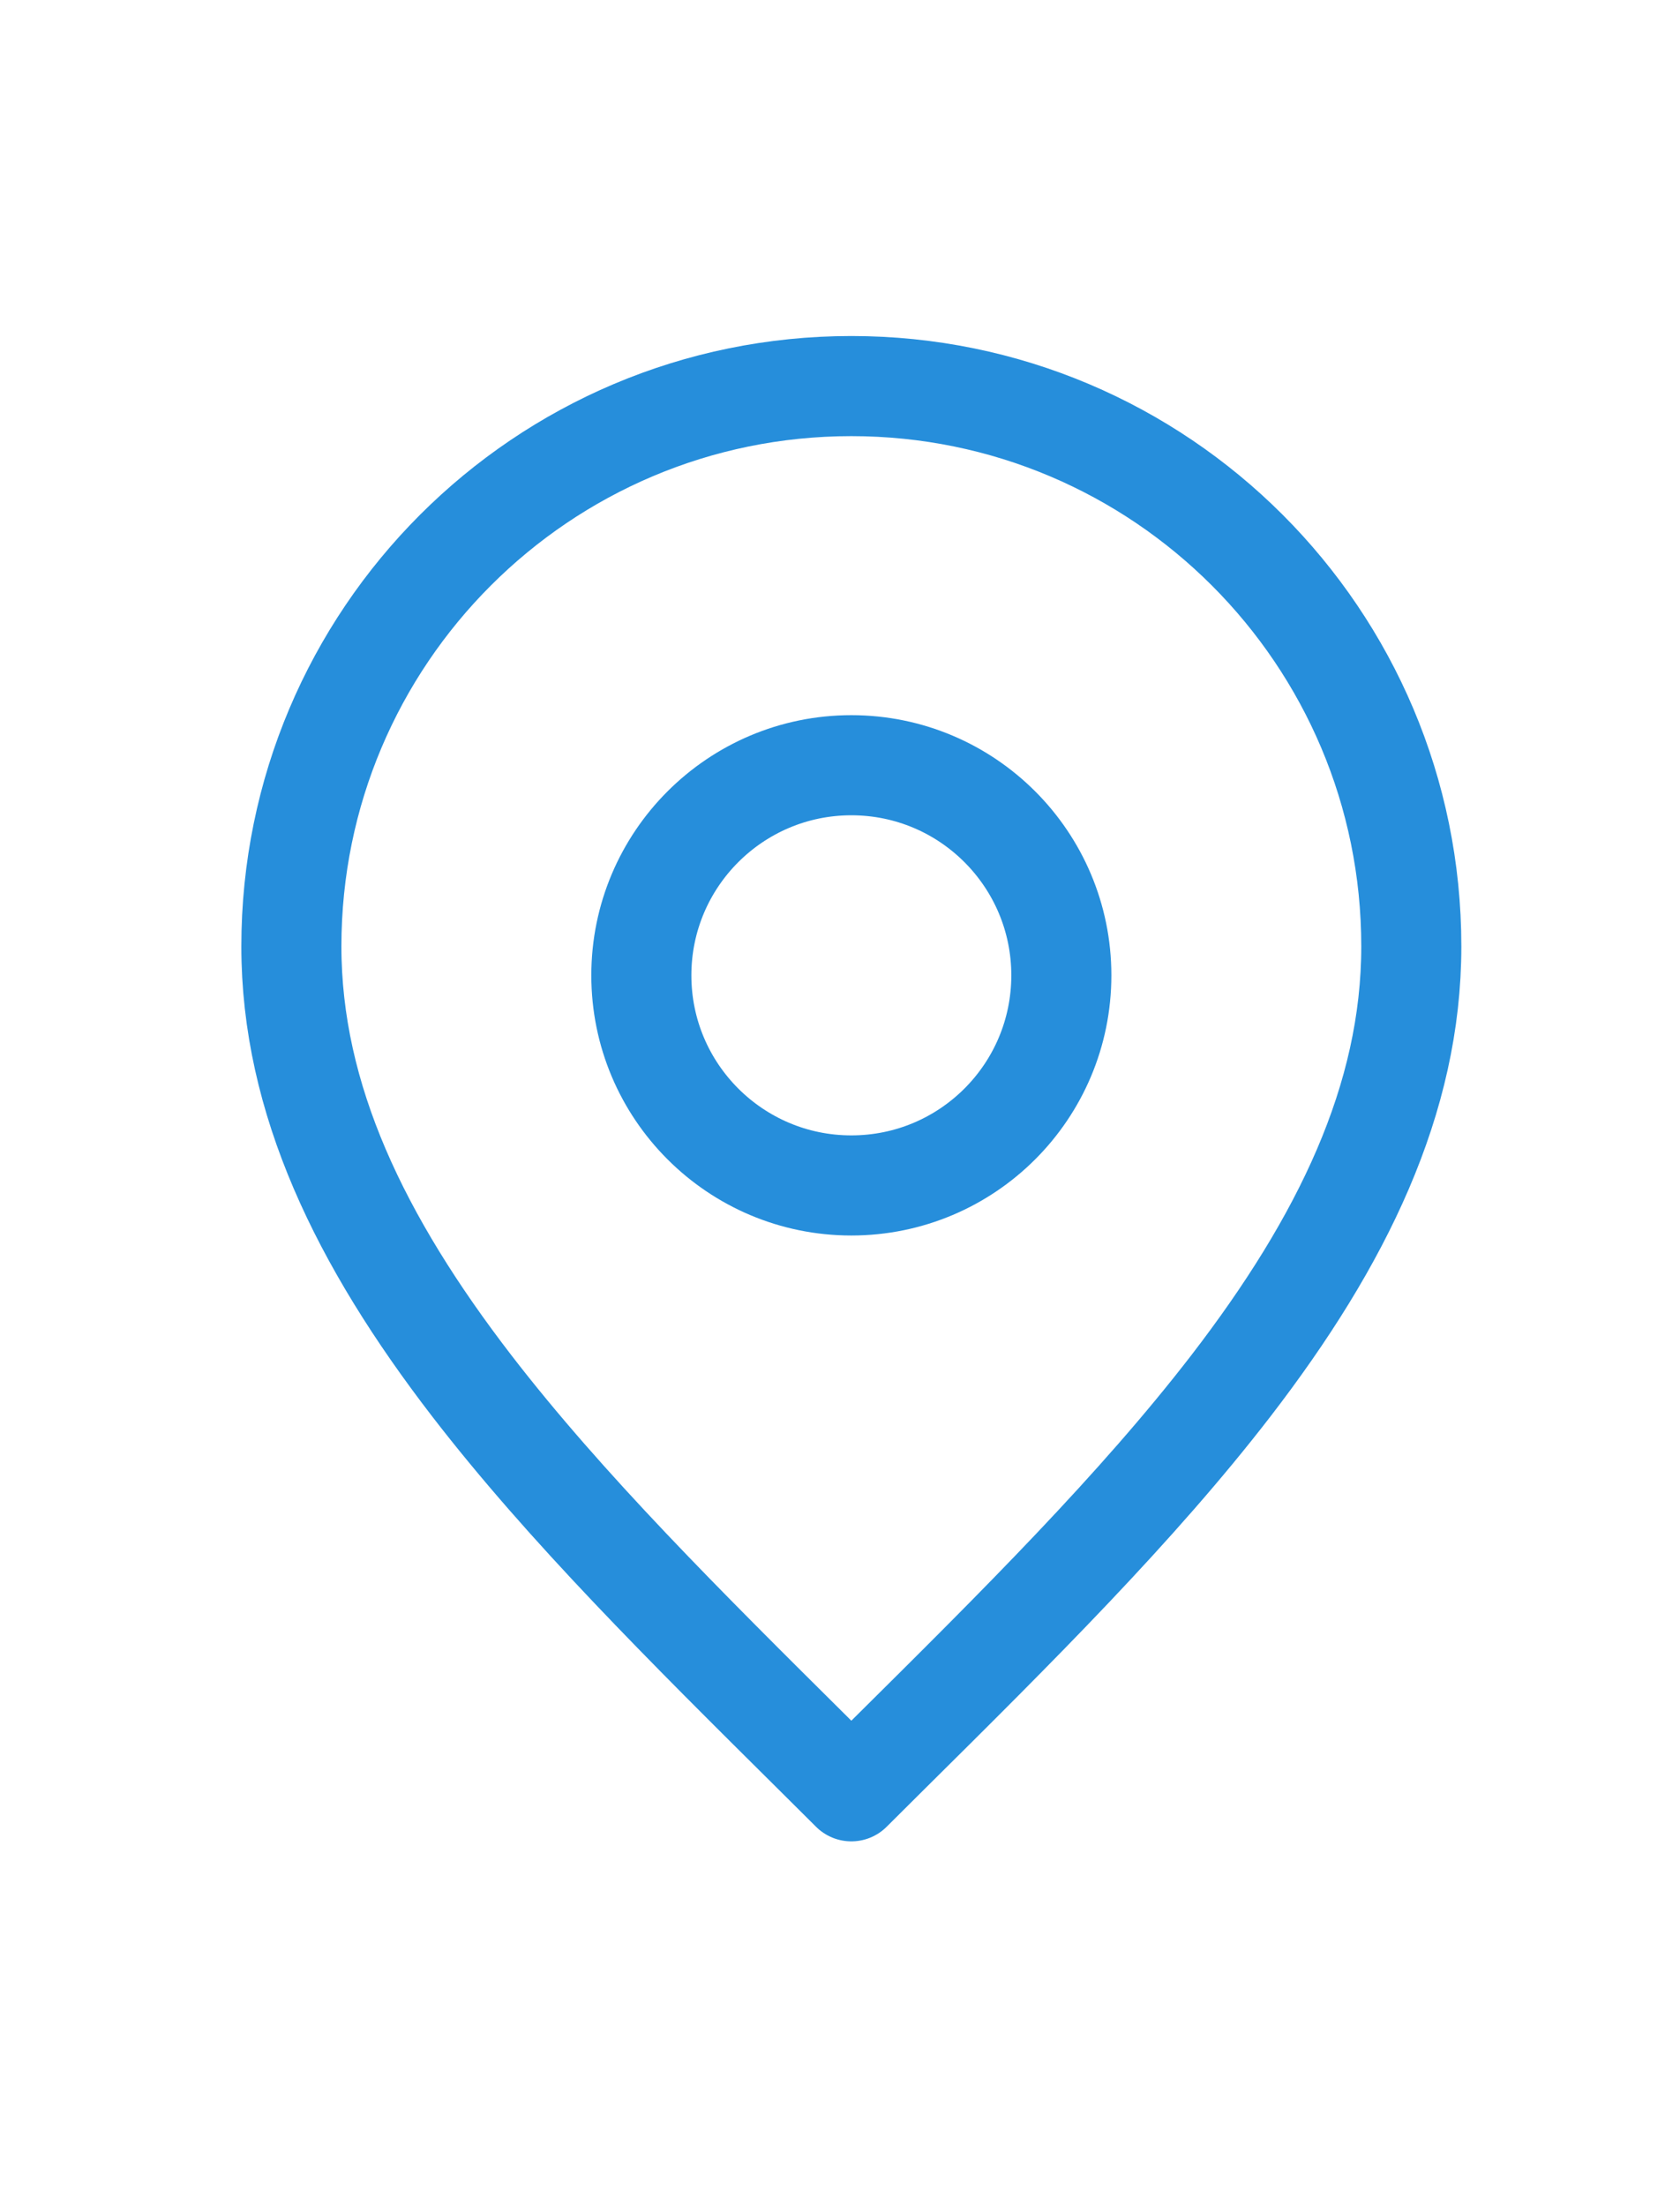
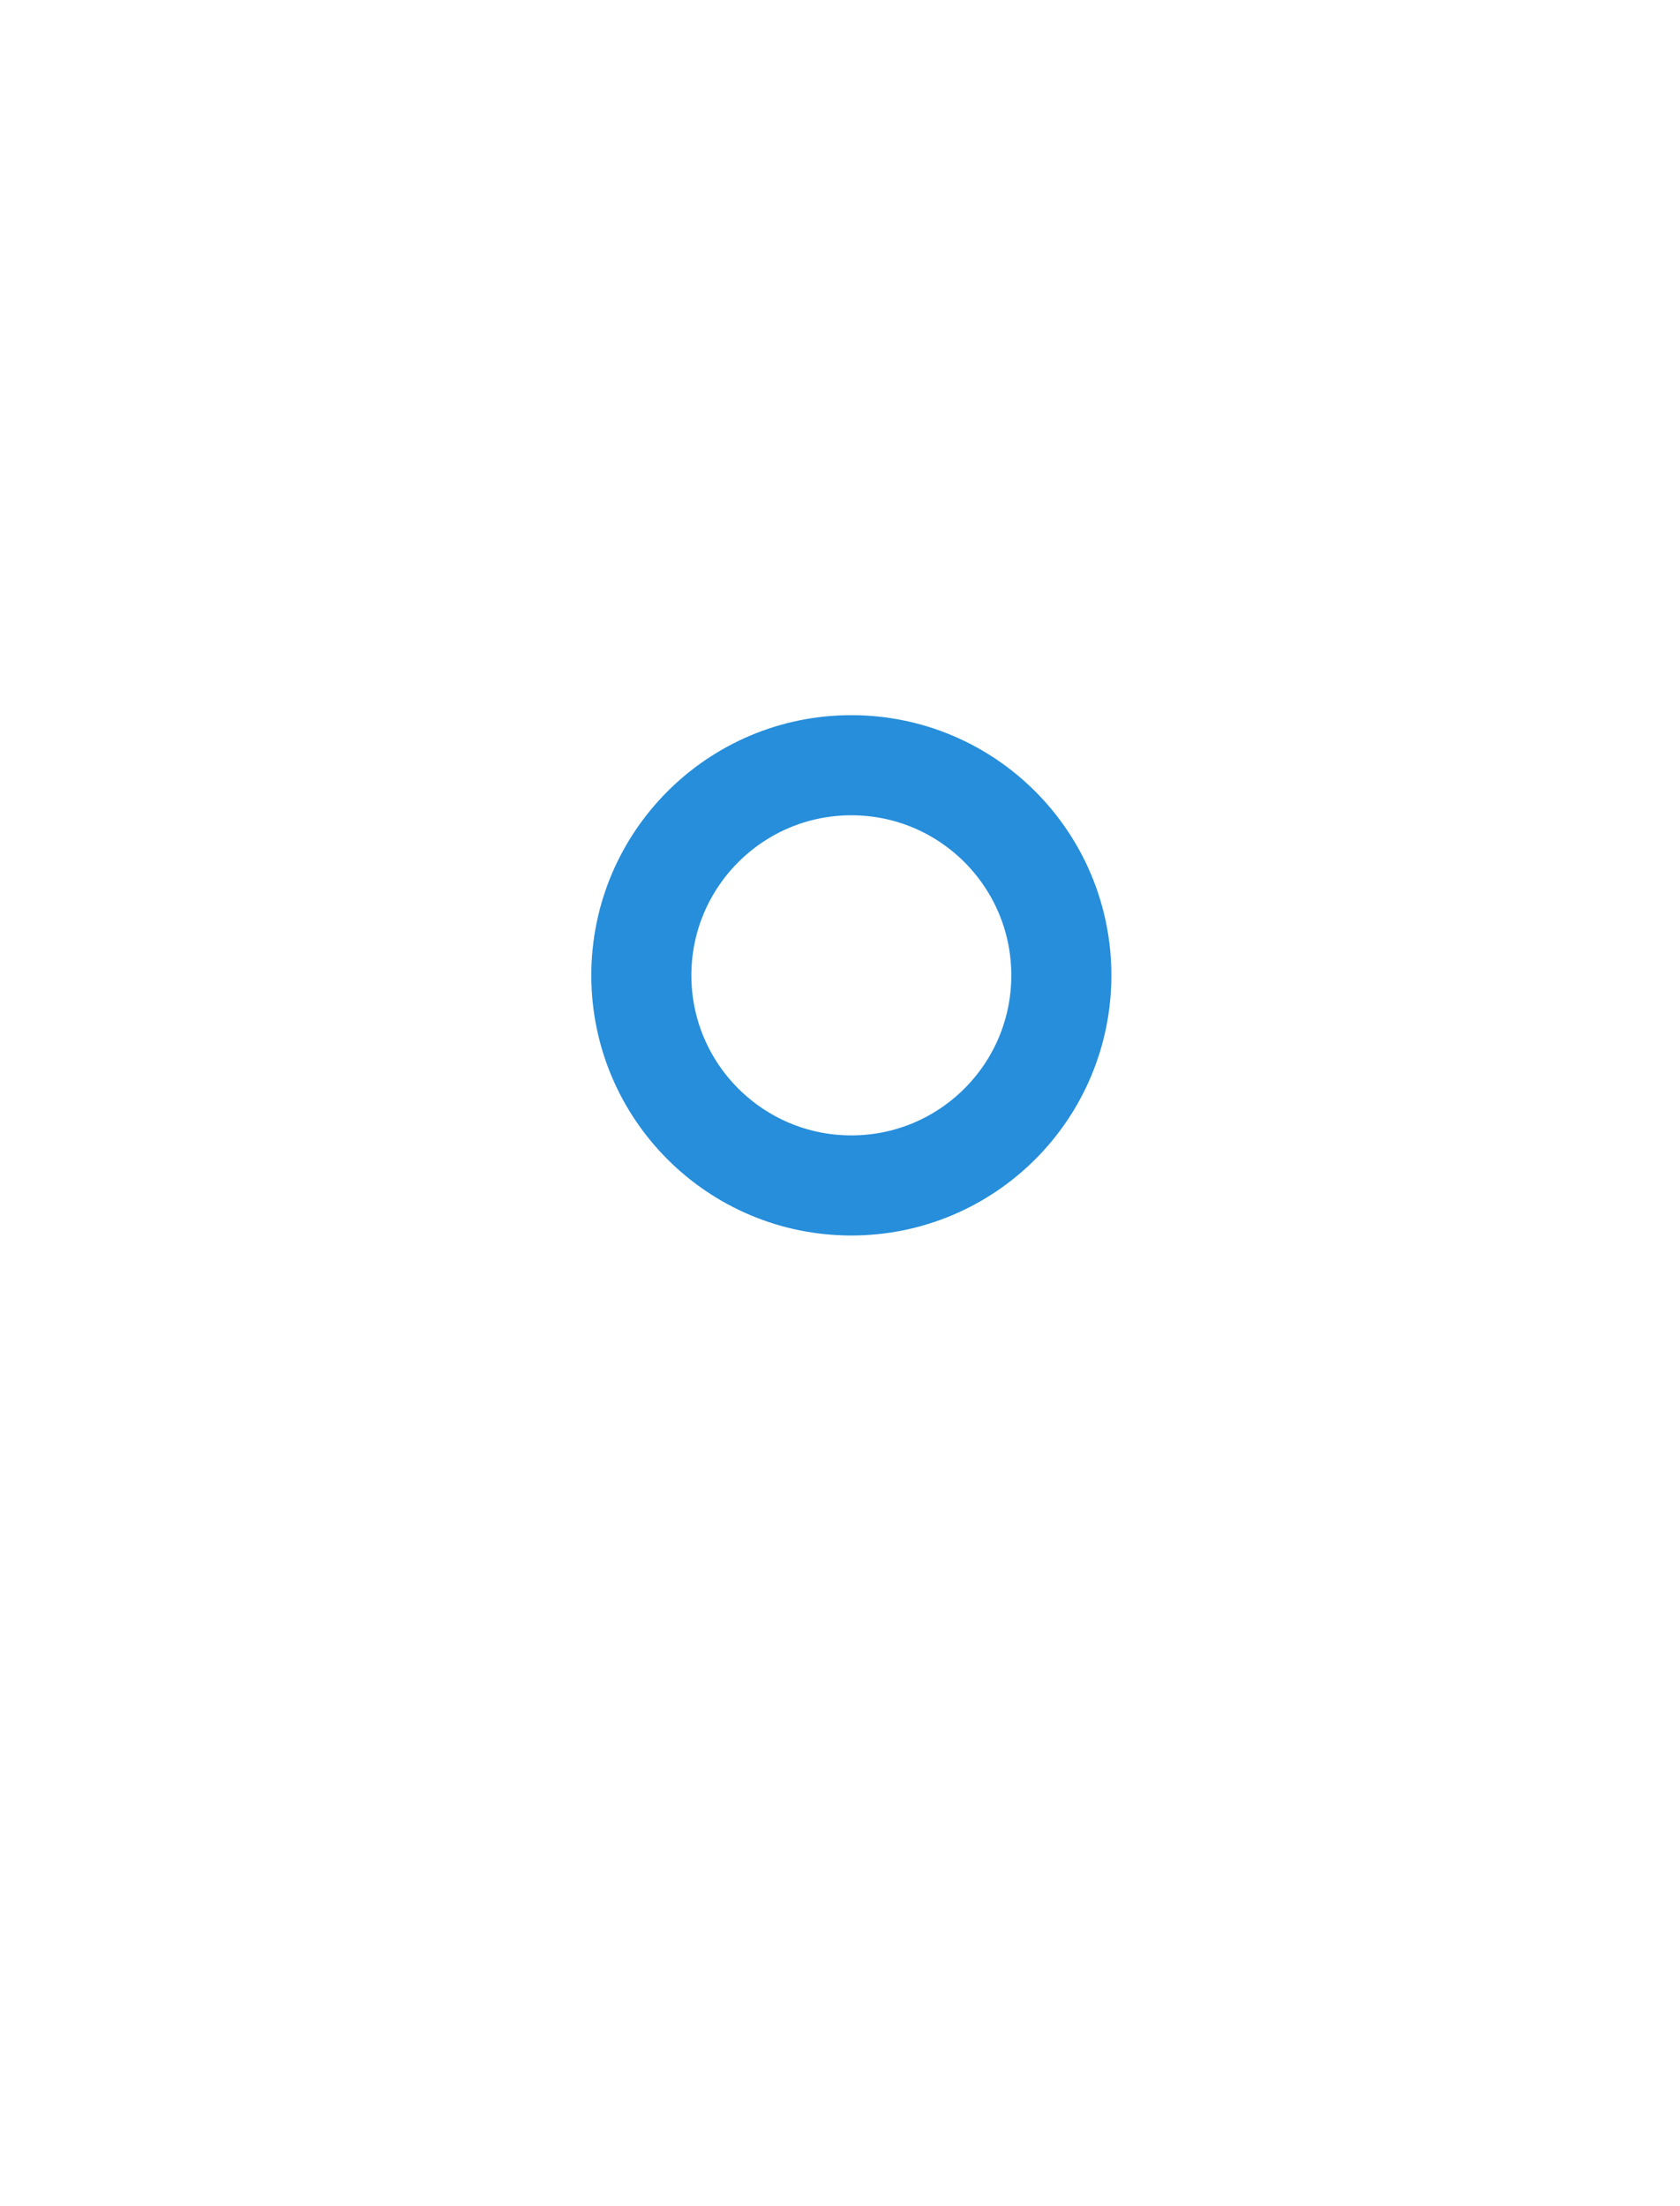
<svg xmlns="http://www.w3.org/2000/svg" width="16" height="21" viewBox="0 0 16 21" fill="none">
  <path d="M10.108 9.284C10.108 10.389 9.213 11.284 8.108 11.284C7.004 11.284 6.108 10.389 6.108 9.284C6.108 8.18 7.004 7.284 8.108 7.284C9.213 7.284 10.108 8.18 10.108 9.284Z" stroke="#268EDB" stroke-width="0.953" stroke-linecap="round" stroke-linejoin="round" />
-   <path d="M13.441 9.008C13.441 10.461 12.785 11.812 11.724 13.19C10.829 14.351 9.685 15.487 8.47 16.691C8.35 16.81 8.229 16.93 8.108 17.051C7.987 16.93 7.866 16.81 7.746 16.691C6.532 15.487 5.387 14.351 4.492 13.19C3.431 11.812 2.775 10.461 2.775 9.008C2.775 6.063 5.163 3.675 8.108 3.675C11.054 3.675 13.441 6.063 13.441 9.008Z" stroke="#268EDB" stroke-width="0.953" stroke-linecap="round" stroke-linejoin="round" />
</svg>